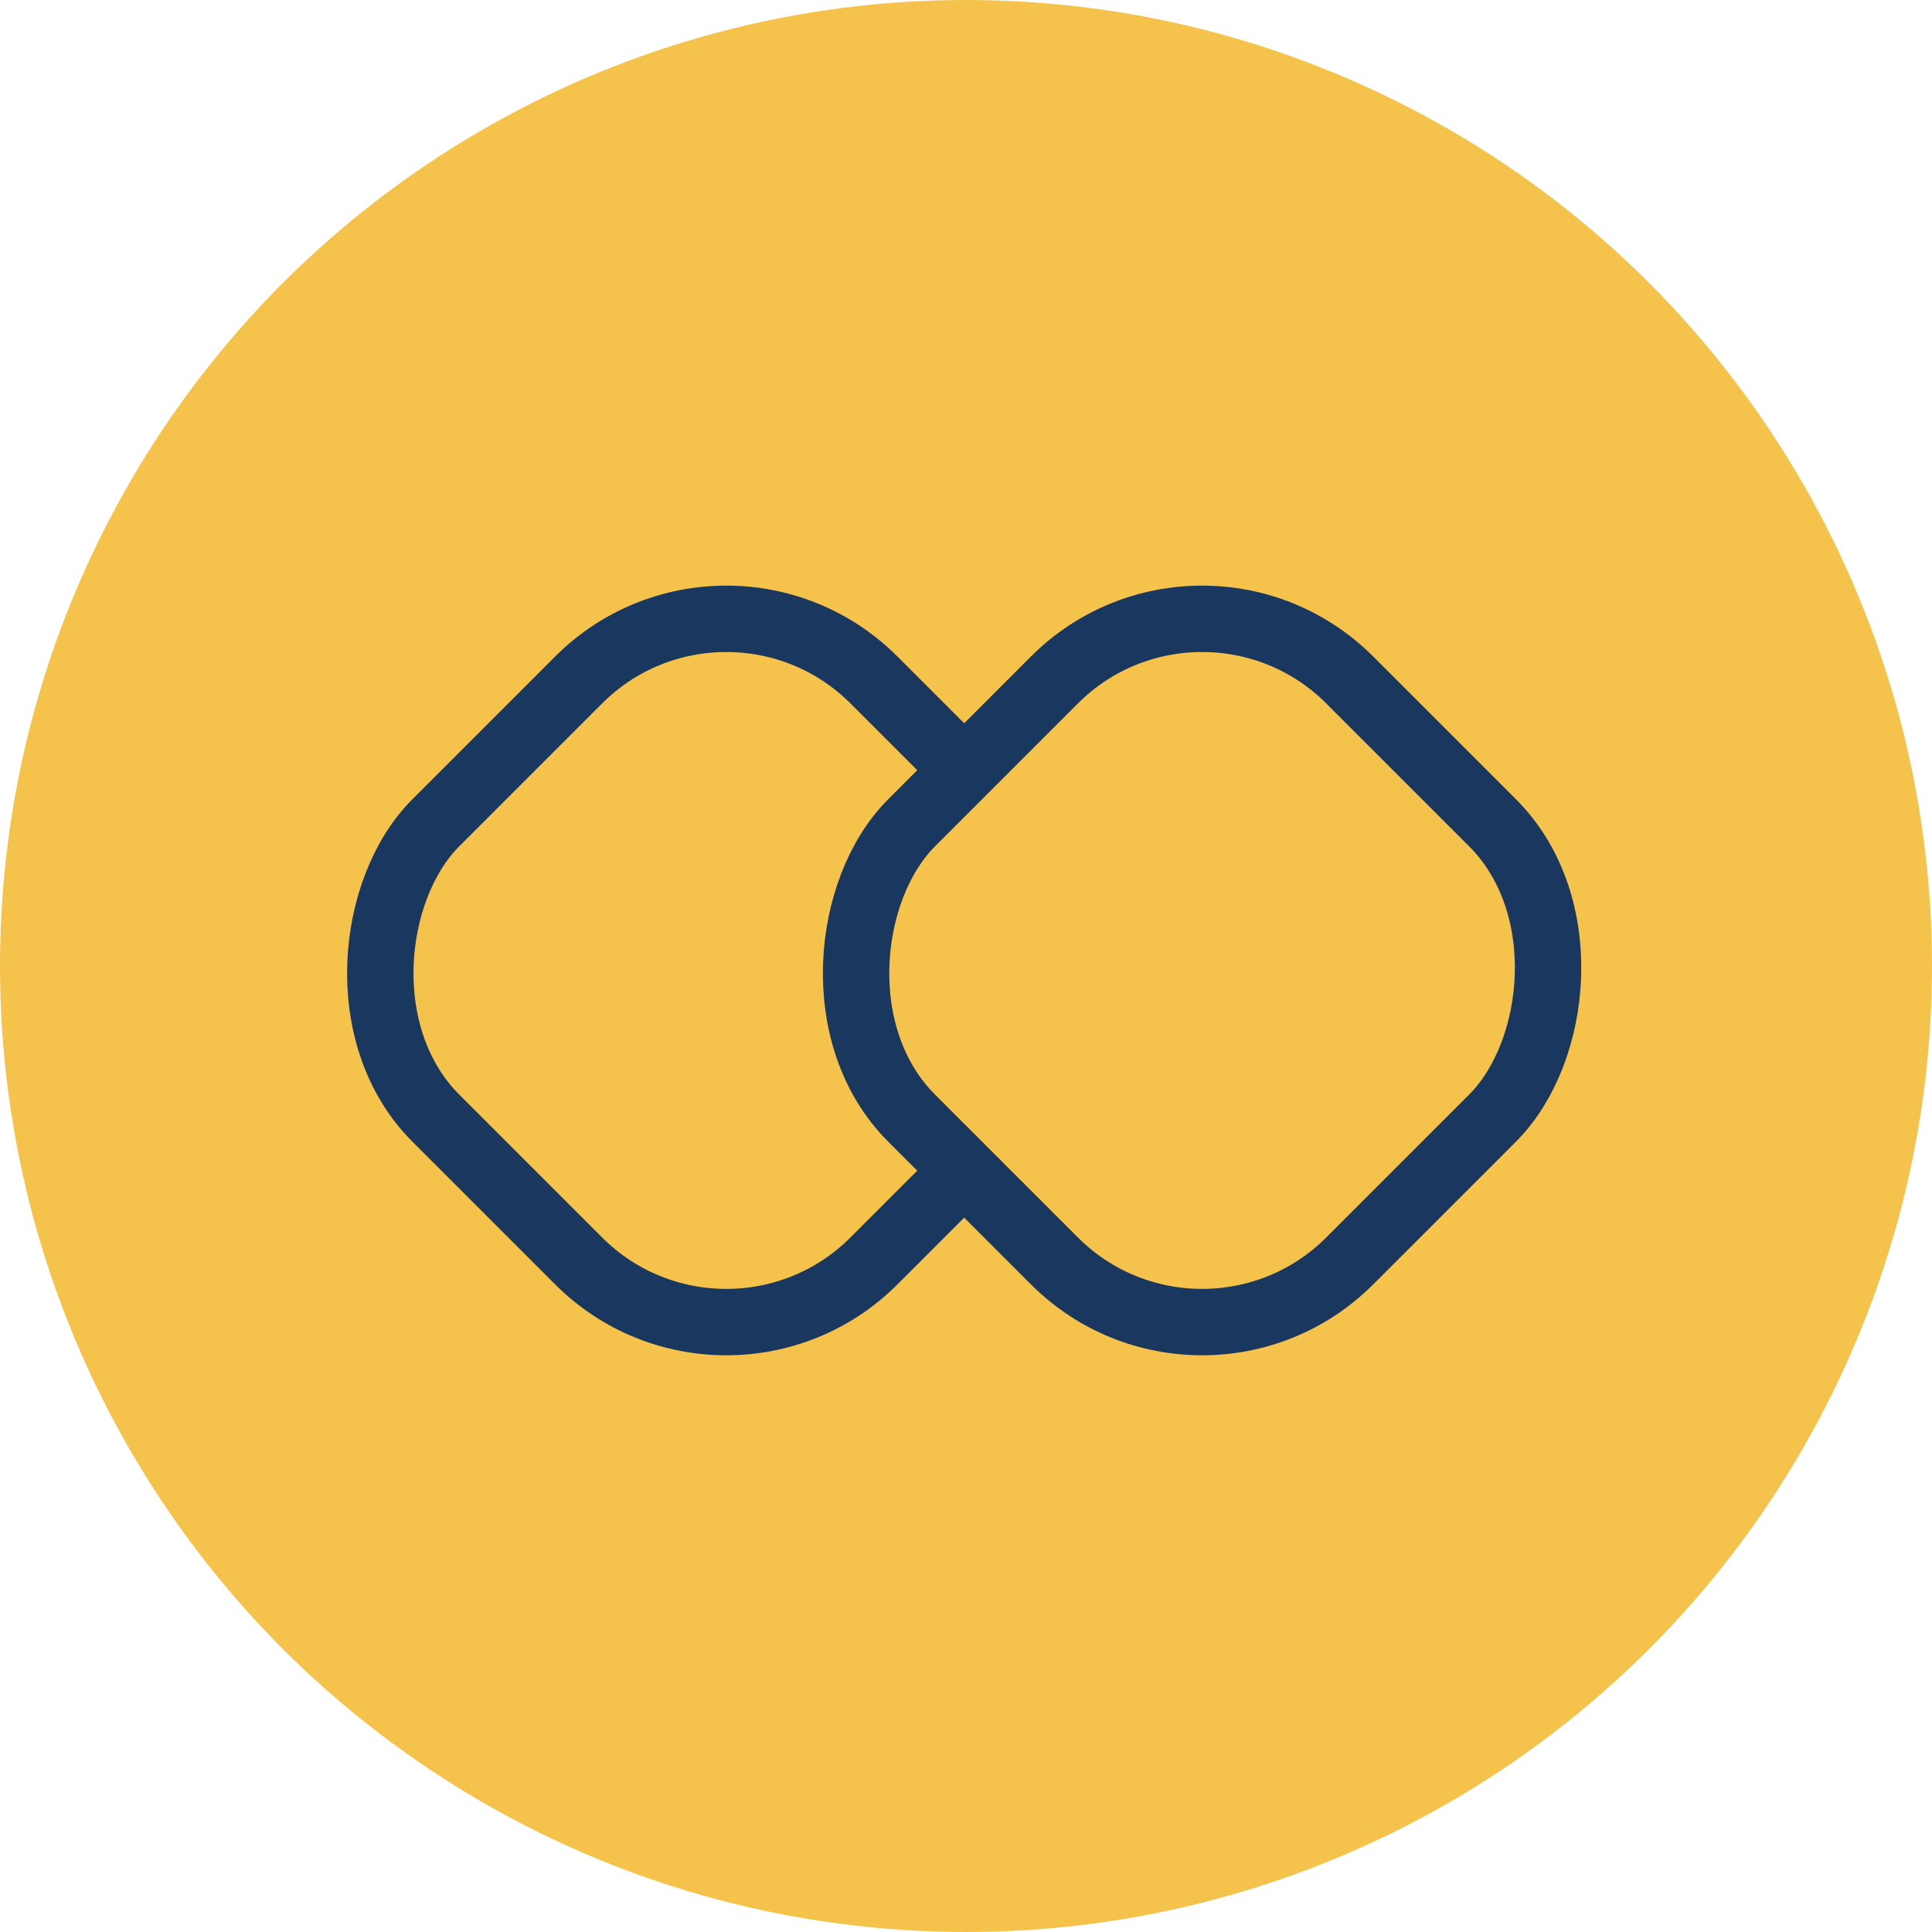
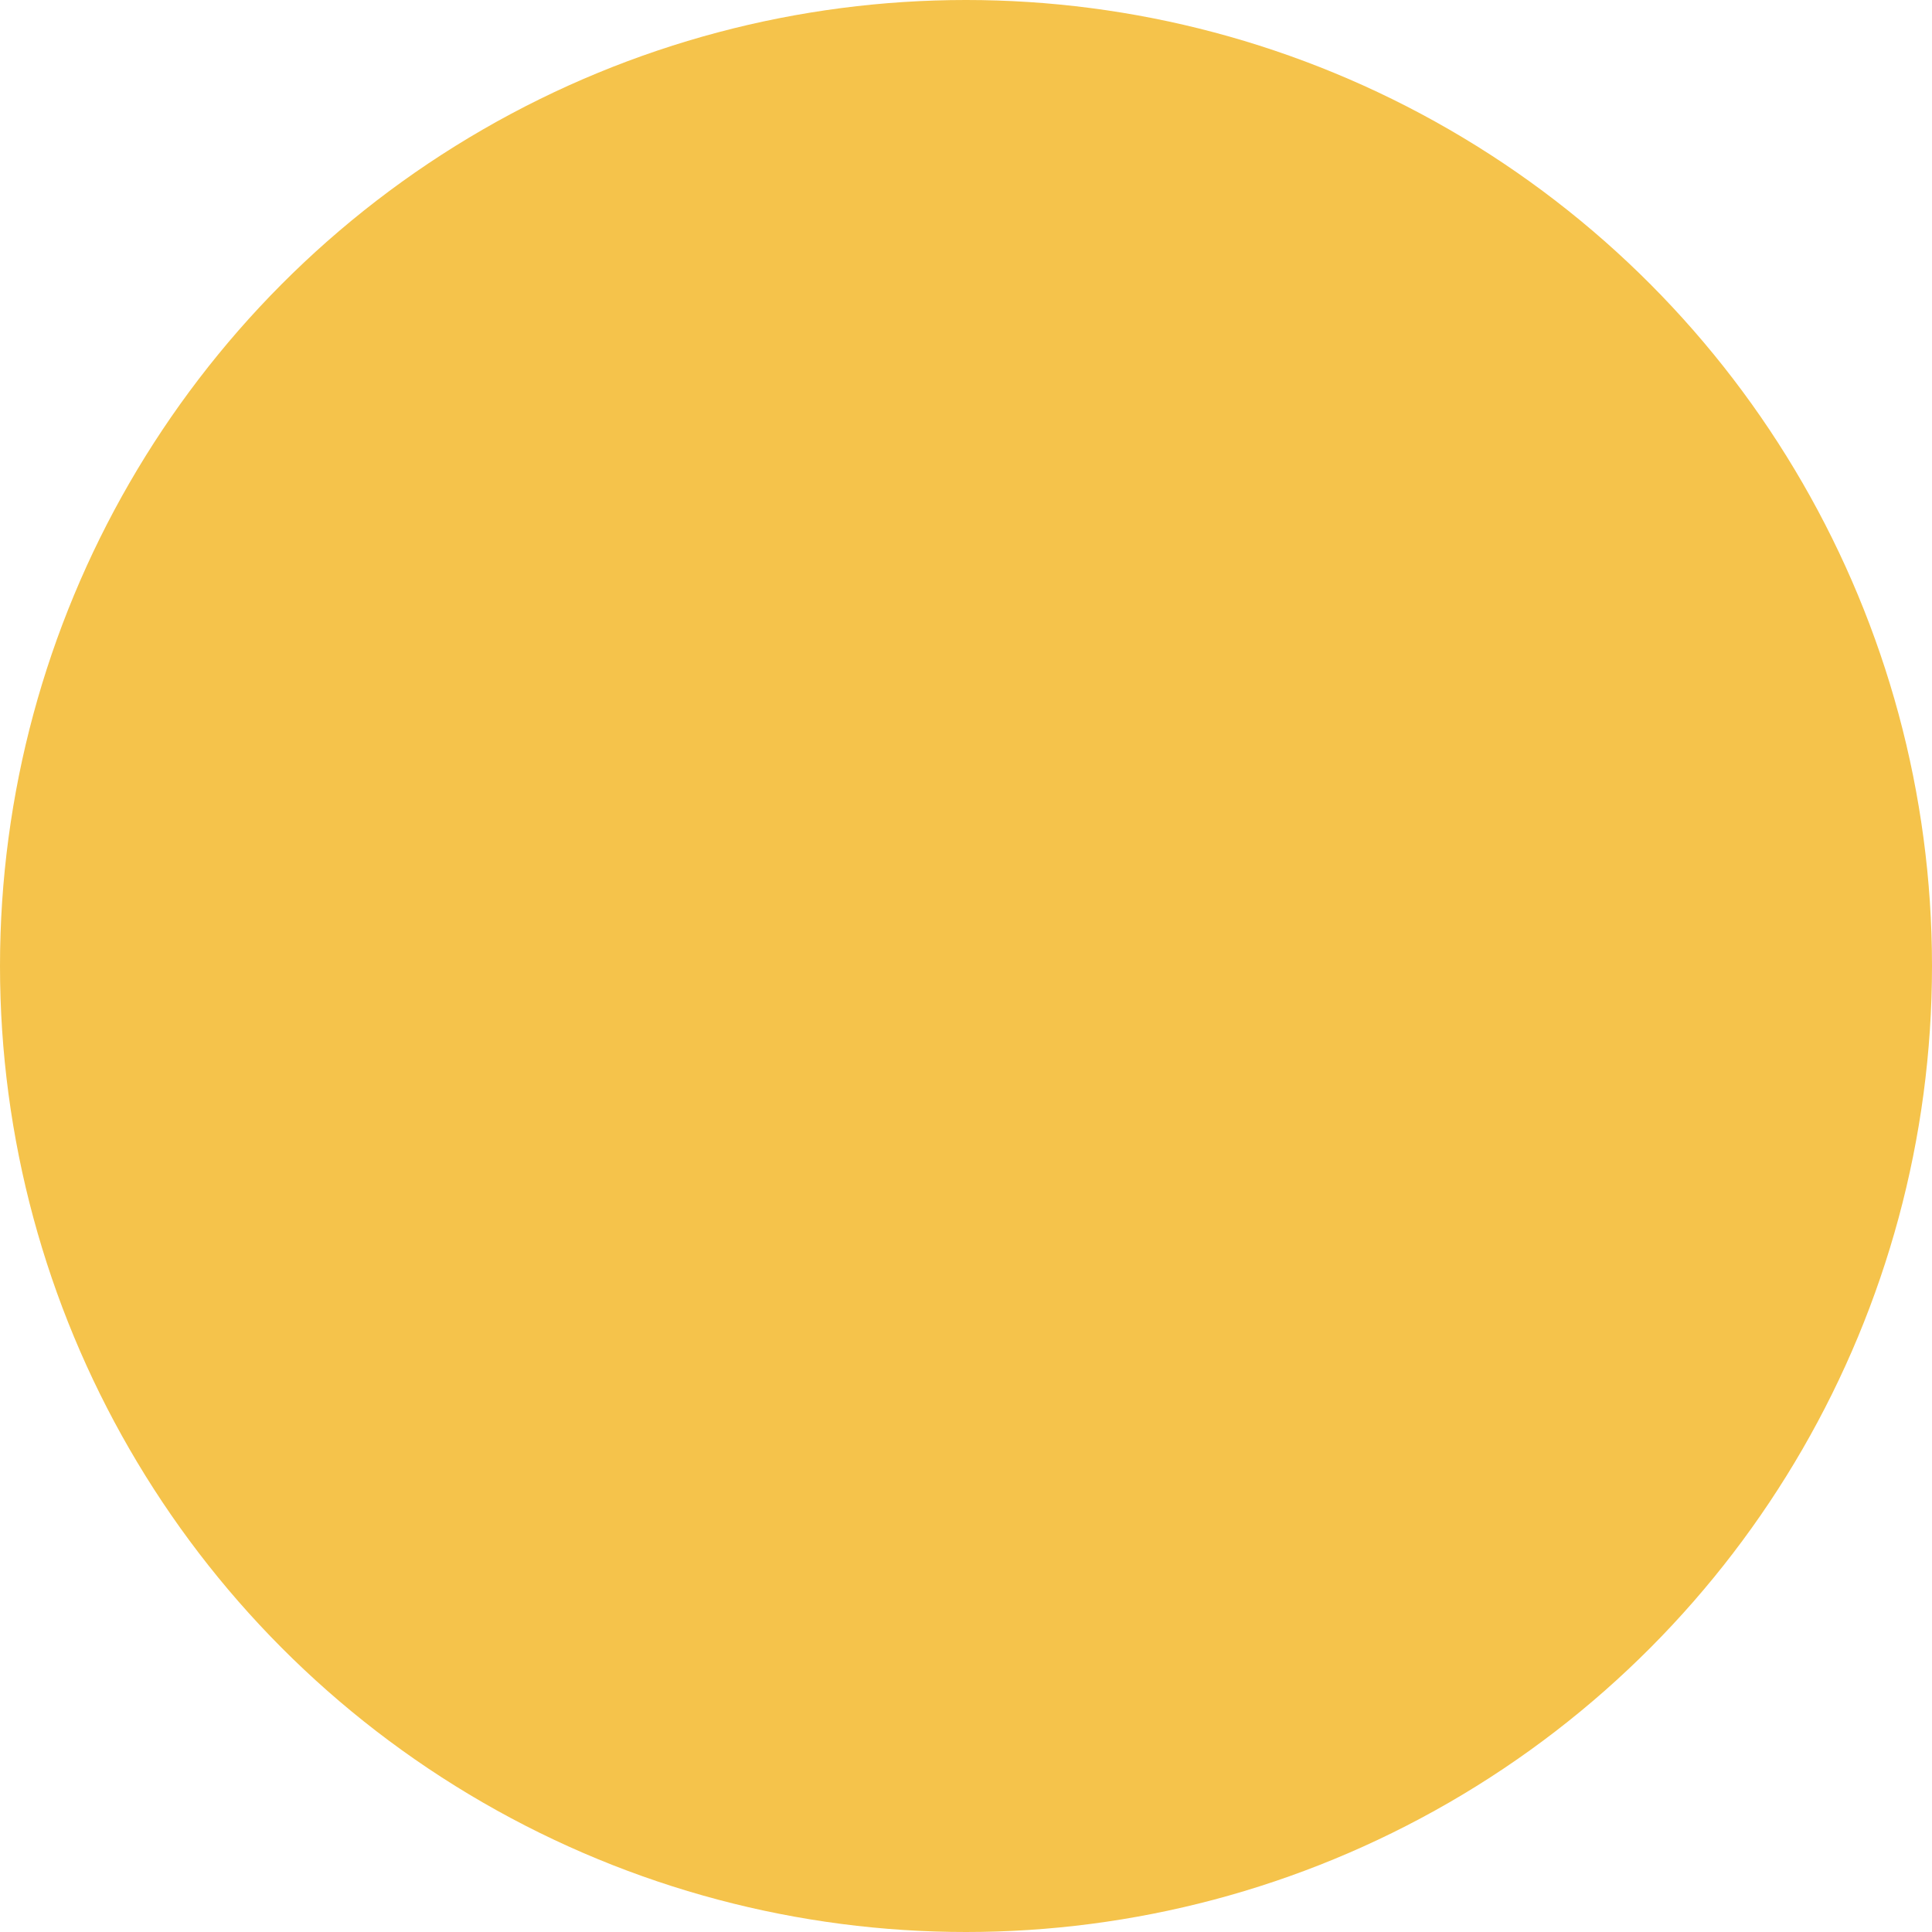
<svg xmlns="http://www.w3.org/2000/svg" width="154" height="154" viewBox="0 0 154 154" fill="none">
  <circle cx="77" cy="77" r="77" fill="#F5C34B" />
-   <rect x="57.893" y="42.431" width="49.39" height="49.39" rx="16.646" transform="rotate(45 57.893 42.431)" fill="#F5C34B" stroke="#1A3760" stroke-width="5.292" />
-   <rect x="95.818" y="42.431" width="49.39" height="49.39" rx="16.646" transform="rotate(45 95.818 42.431)" fill="#F5C34B" stroke="#1A3760" stroke-width="5.292" />
</svg>